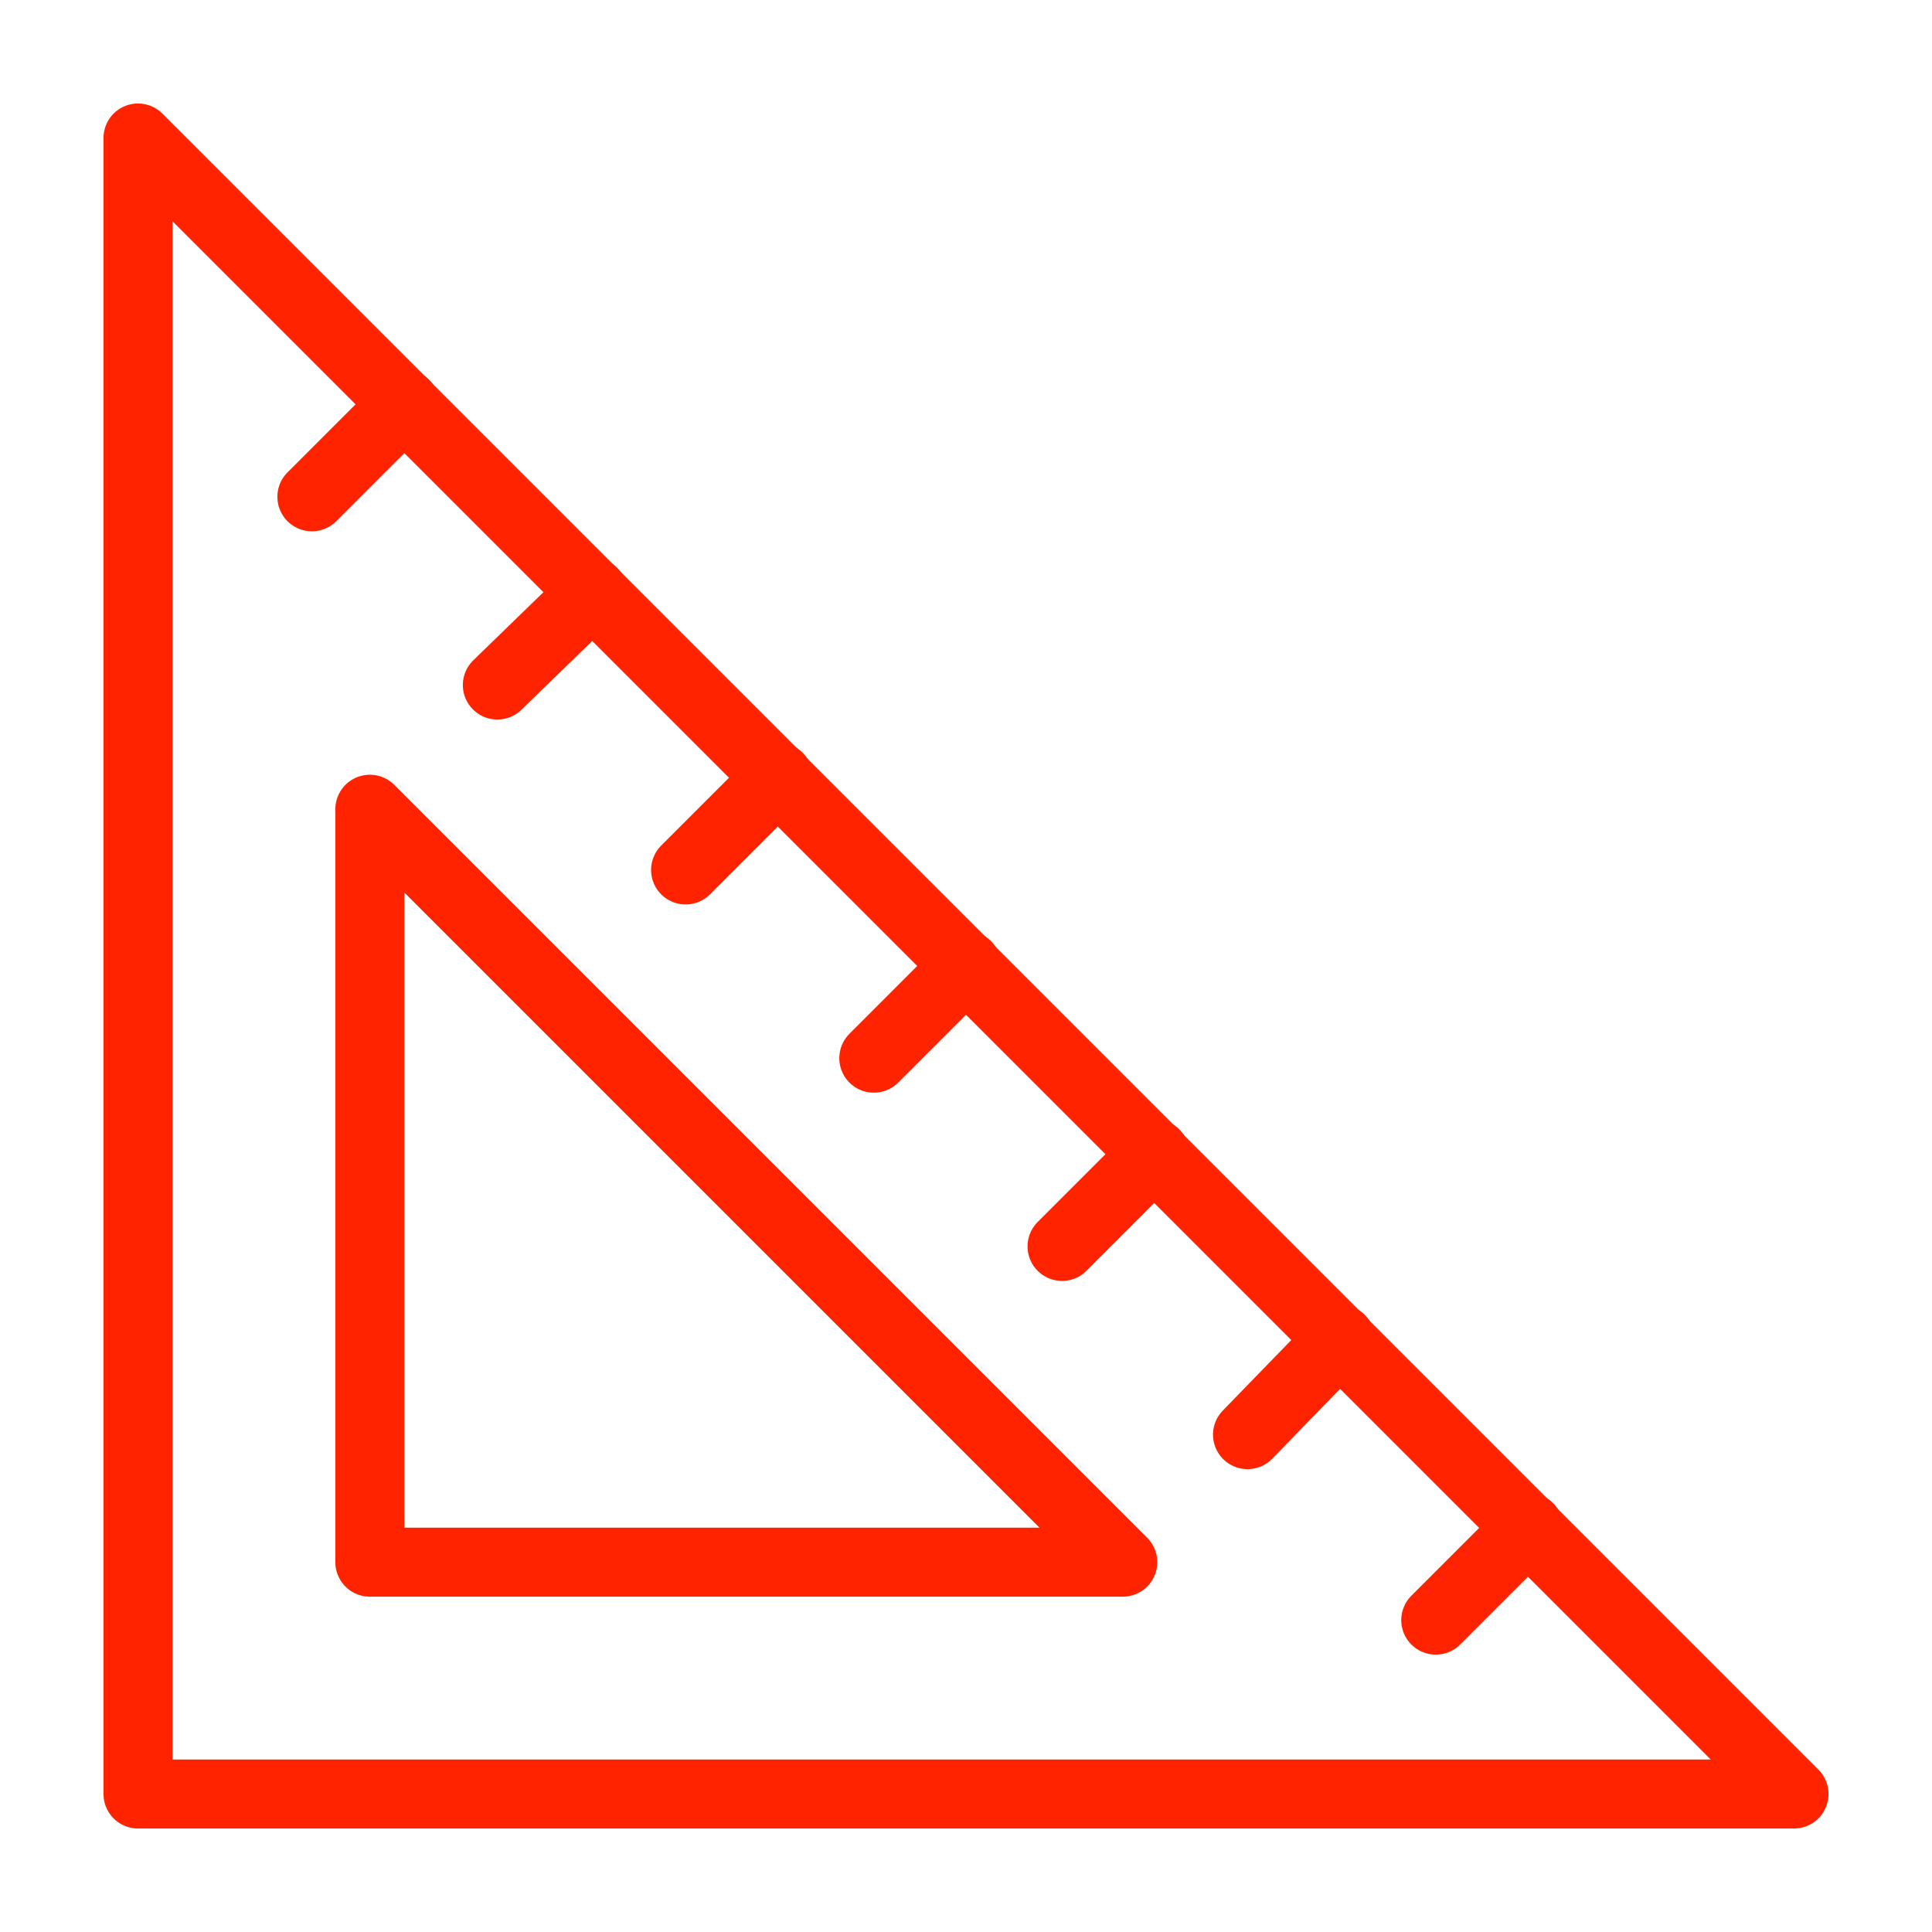
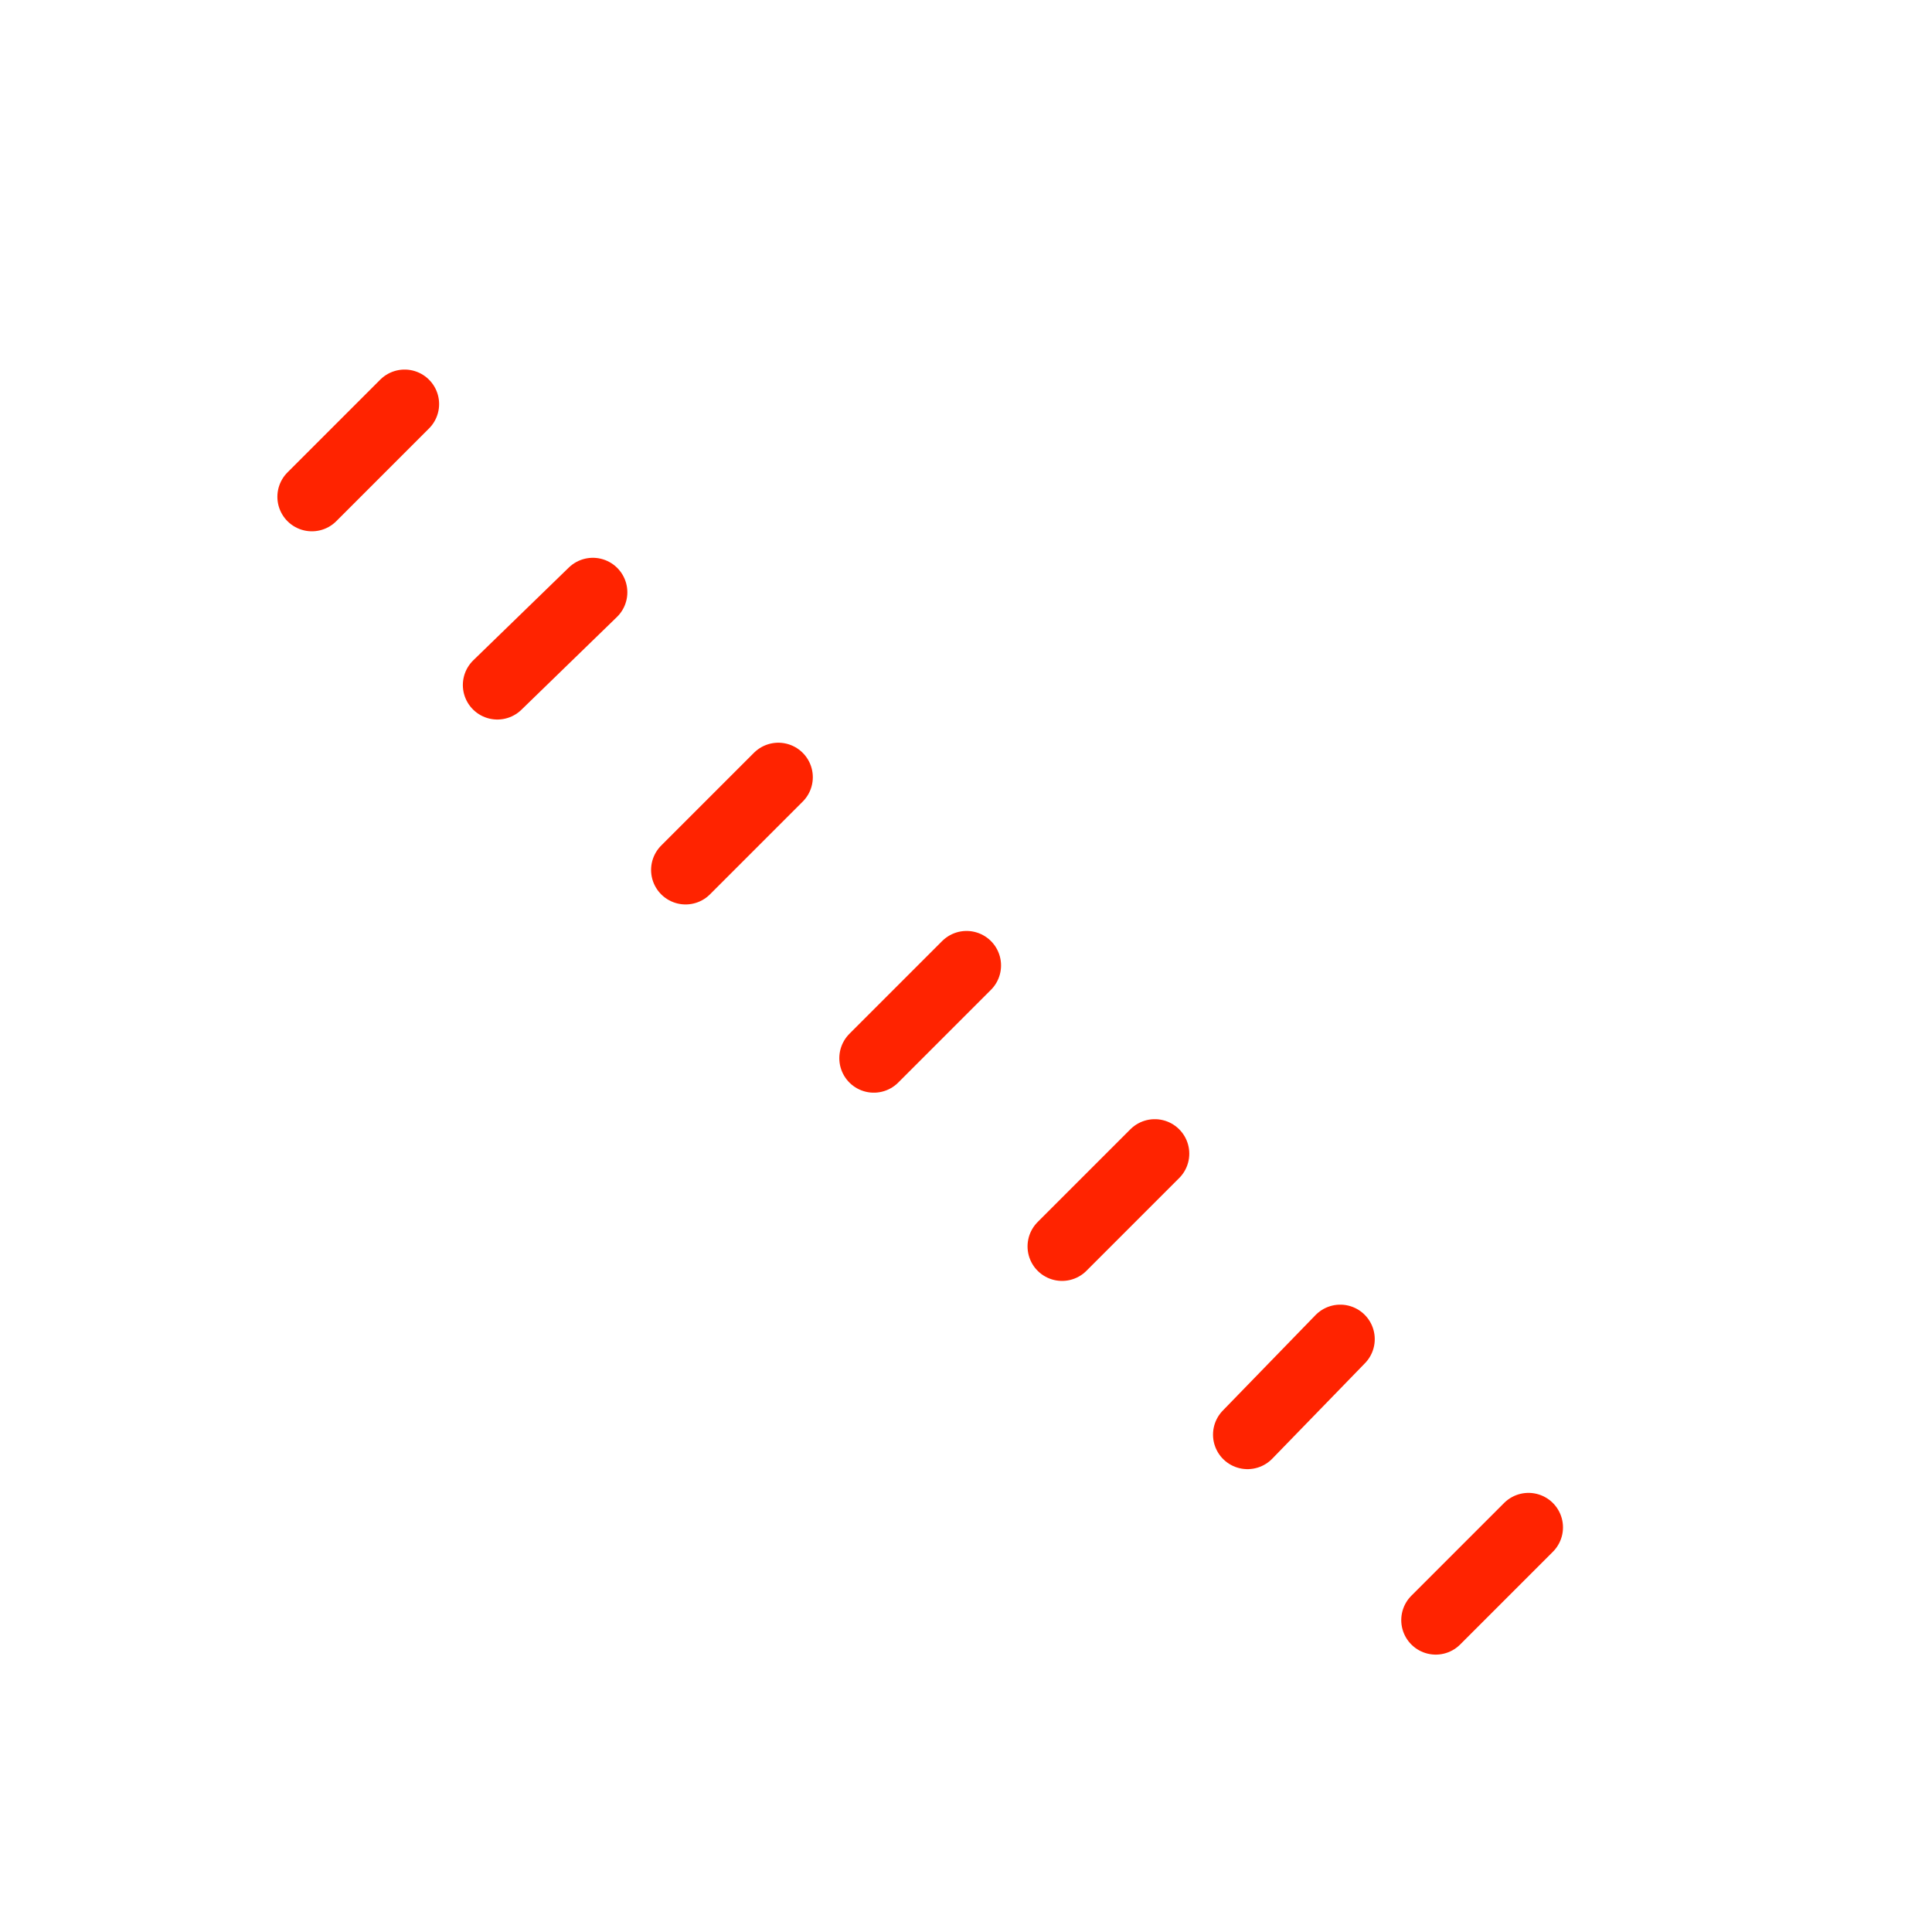
<svg xmlns="http://www.w3.org/2000/svg" id="Layer_1" viewBox="0 0 35 35">
  <defs>
    <style>.cls-1{fill:none;stroke:#ff2300;stroke-linecap:round;stroke-linejoin:round;stroke-width:1.25px;}</style>
  </defs>
-   <path class="cls-1" d="m32.5,32.5H2.5V2.5s30,30,30,30Z" />
-   <path class="cls-1" d="m20.33,28.3H6.7v-13.64l13.64,13.64Z" />
  <path class="cls-1" d="m5.65,9l1.68-1.68m1.68,5.09l1.73-1.68m1.68,5.03l1.68-1.68m1.73,5.09l1.68-1.68m1.73,5.09l1.68-1.68m1.68,5.09l1.68-1.73m1.73,5.09l1.68-1.68" />
</svg>